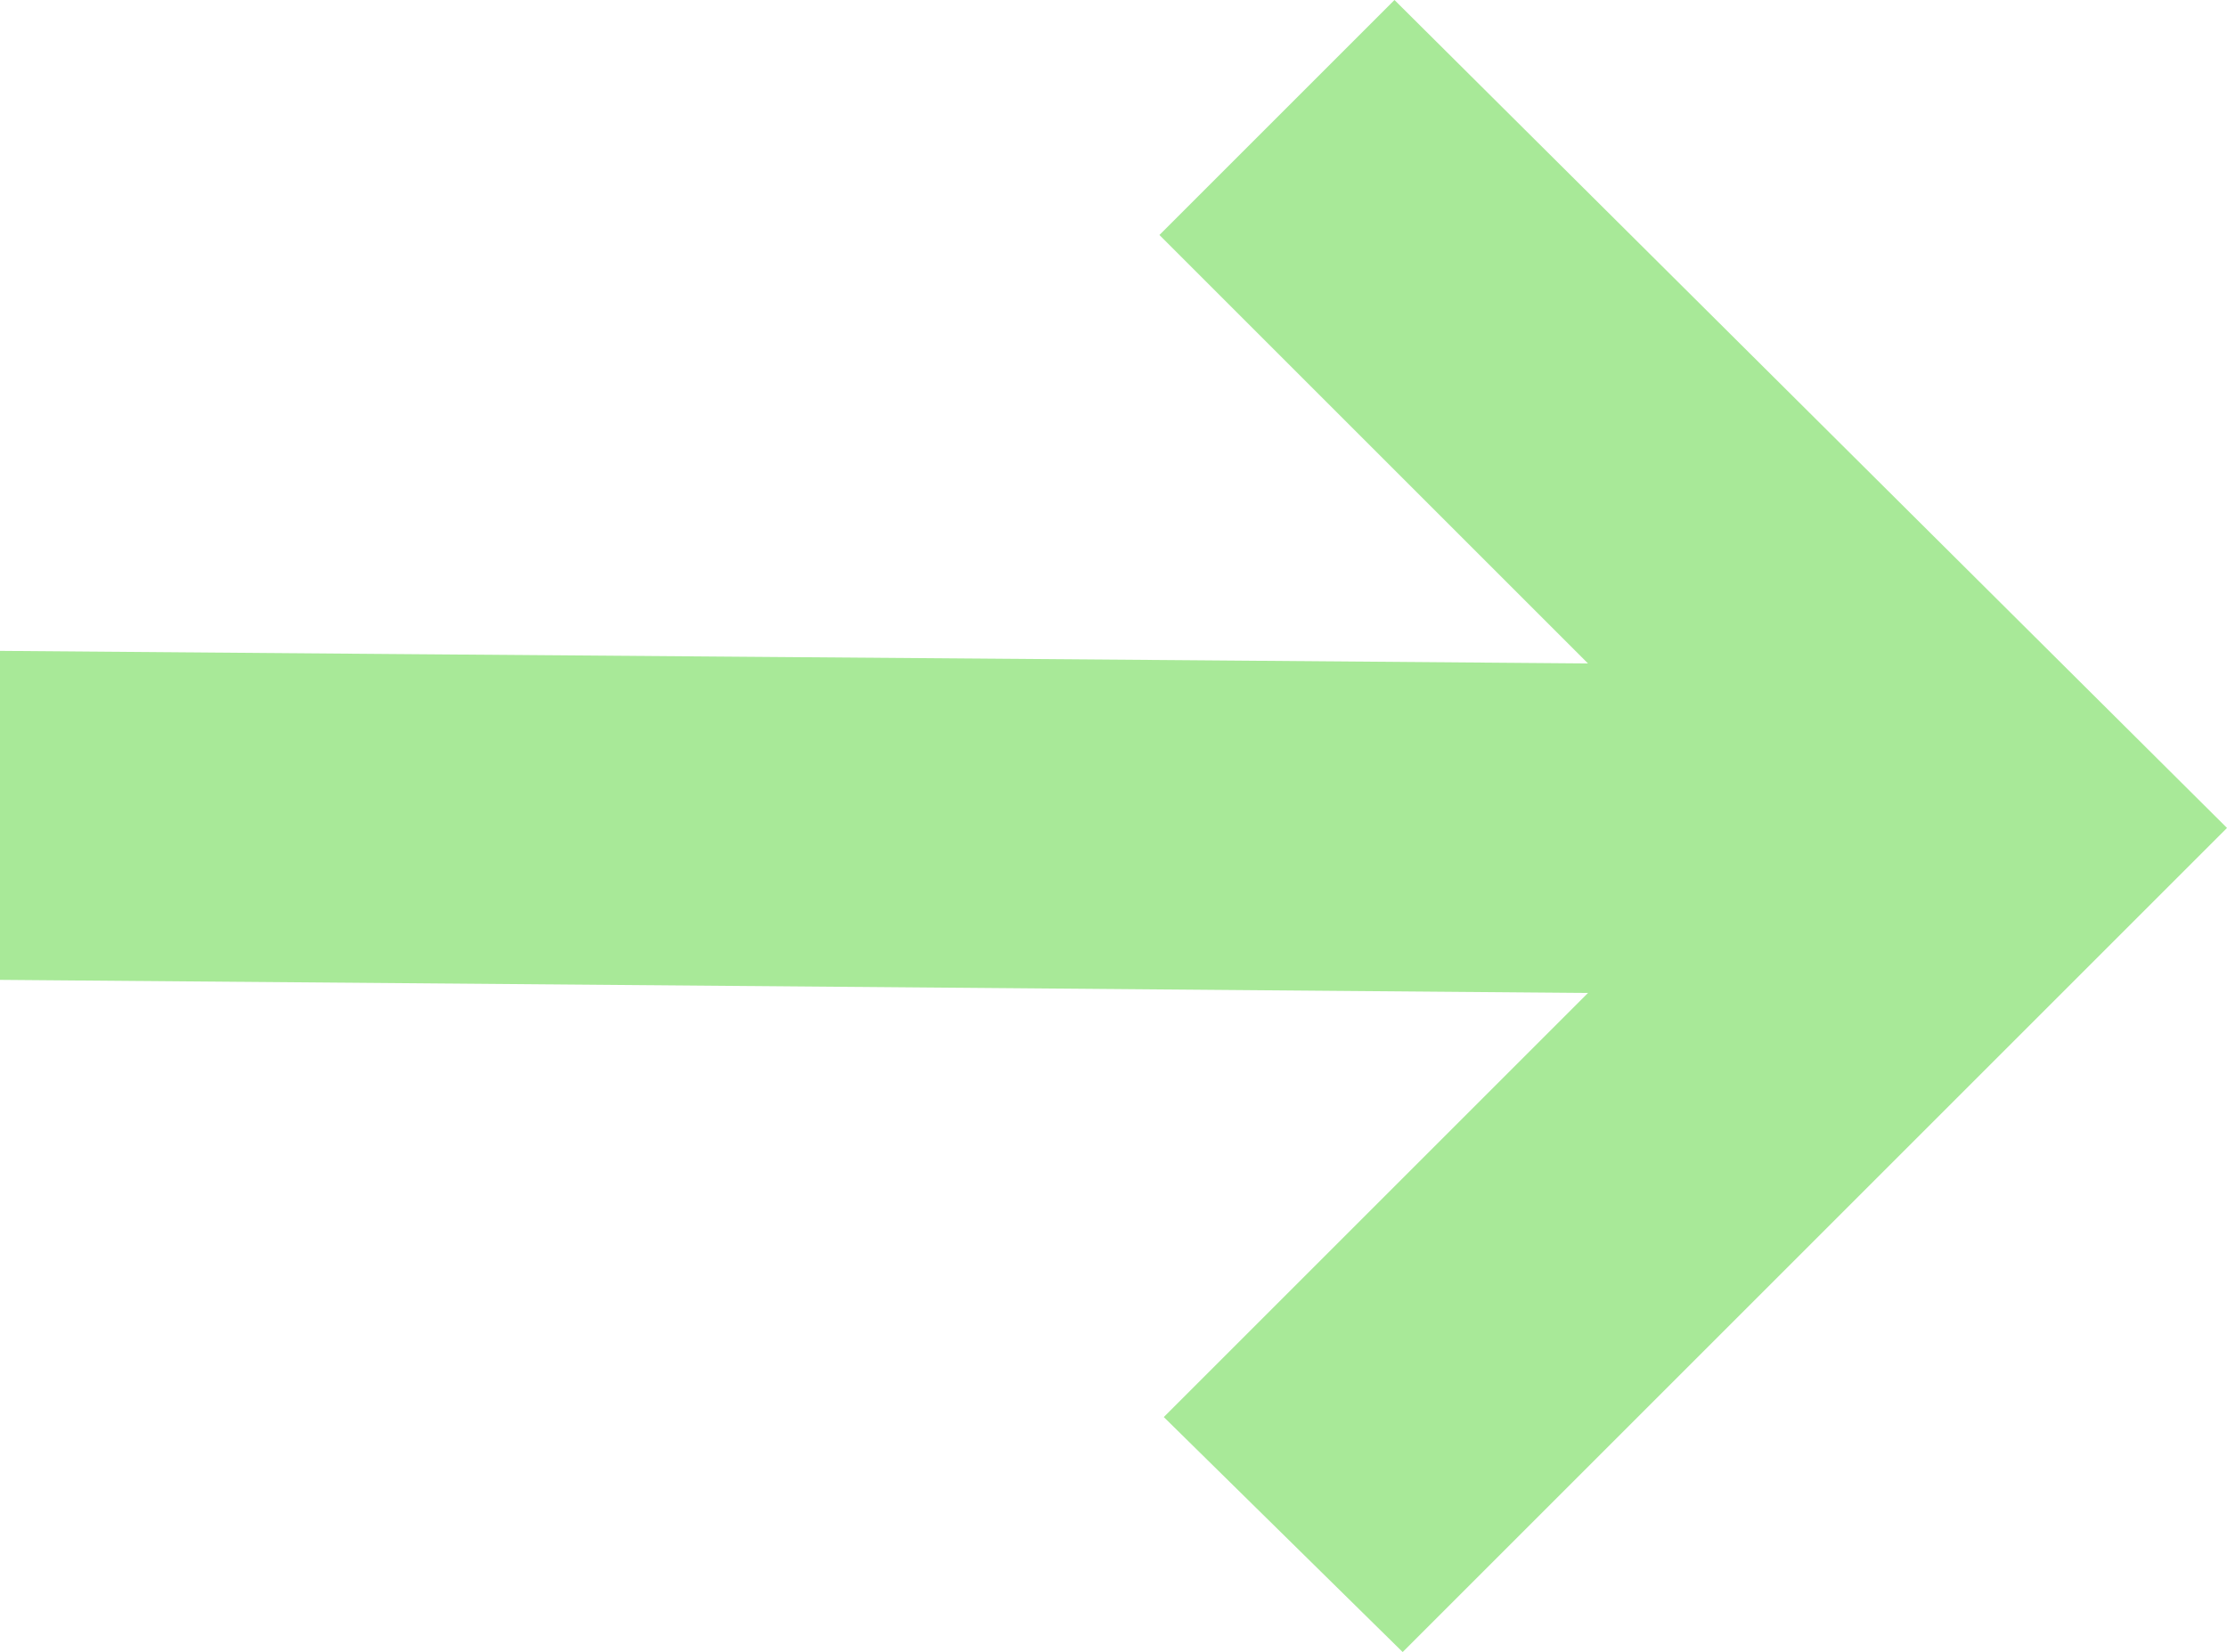
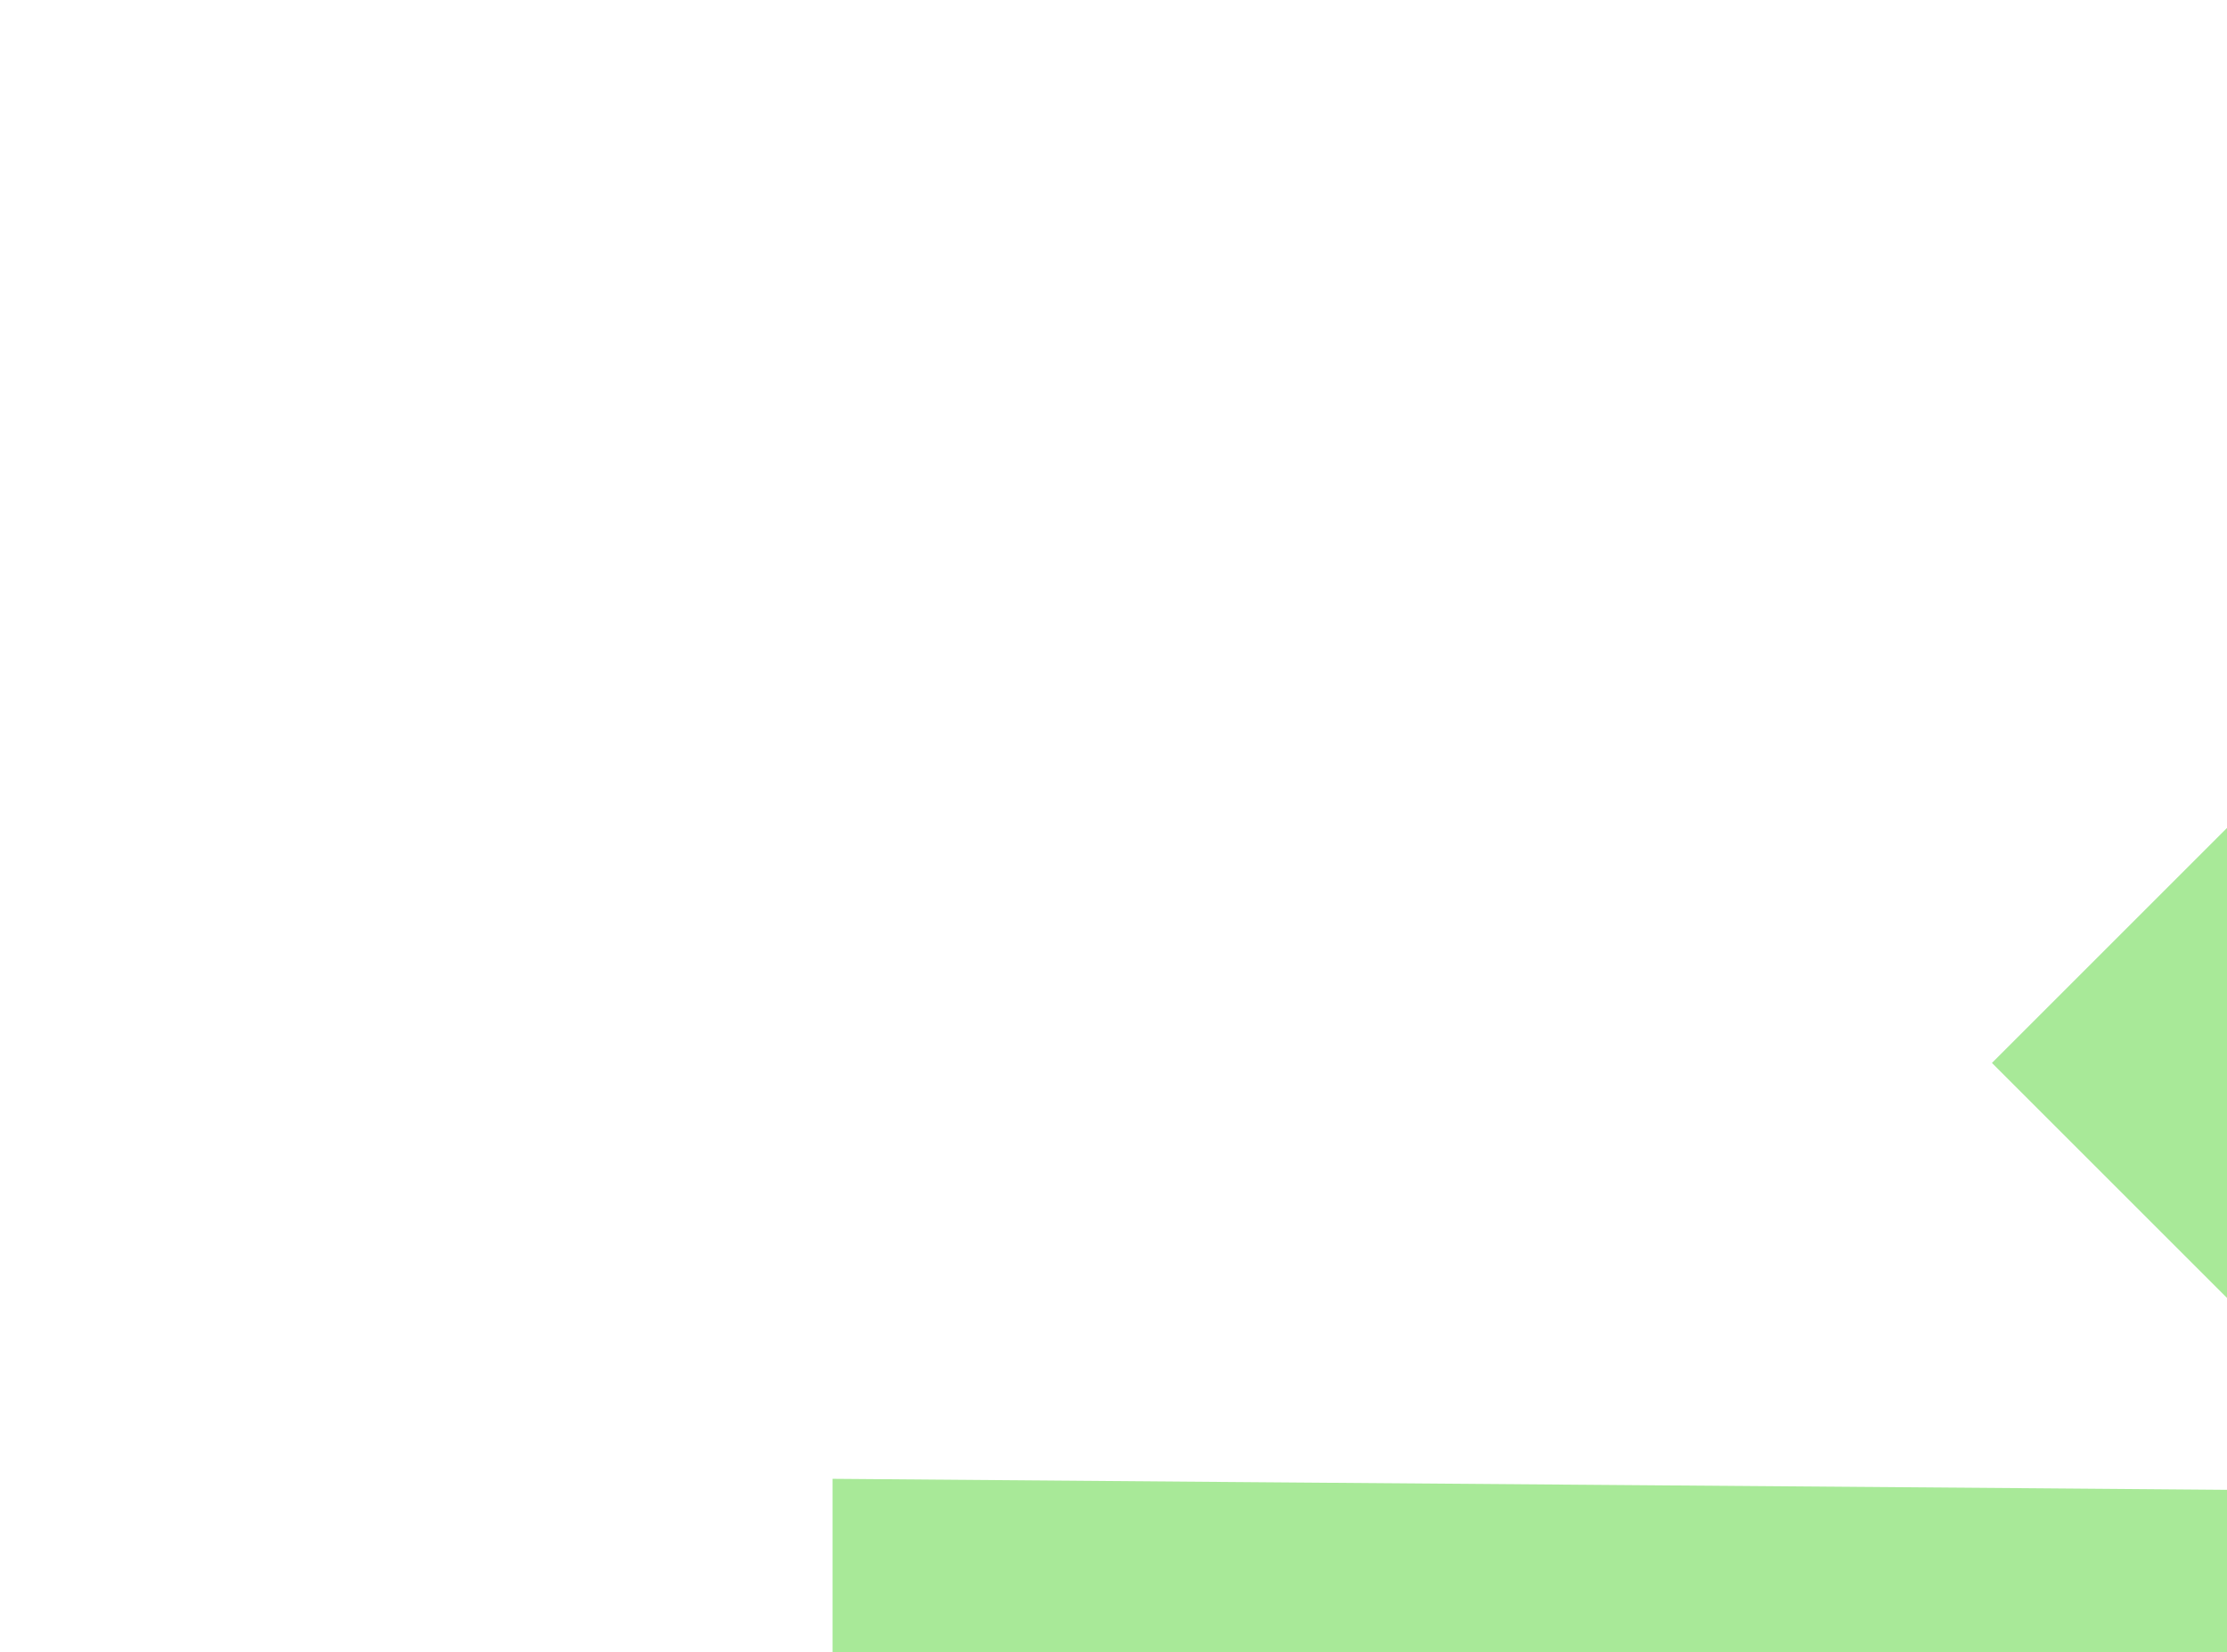
<svg xmlns="http://www.w3.org/2000/svg" id="Layer_2" data-name="Layer 2" viewBox="0 0 40.74 30.23">
  <defs>
    <style>
      .cls-1 {
        fill: #a8e998;
      }
    </style>
  </defs>
  <g id="ELEMENTOS">
-     <path class="cls-1" d="M40.74,15.15L25.51,0l-4.3,4.3,7.84,7.84c-9.68-.08-19.37-.15-29.05-.23v6.02c9.68.08,19.37.16,29.05.24l-7.76,7.76,4.37,4.3,15.08-15.08Z" />
+     <path class="cls-1" d="M40.74,15.15l-4.3,4.3,7.84,7.84c-9.68-.08-19.37-.15-29.05-.23v6.02c9.68.08,19.37.16,29.05.24l-7.76,7.76,4.37,4.3,15.08-15.08Z" />
  </g>
</svg>